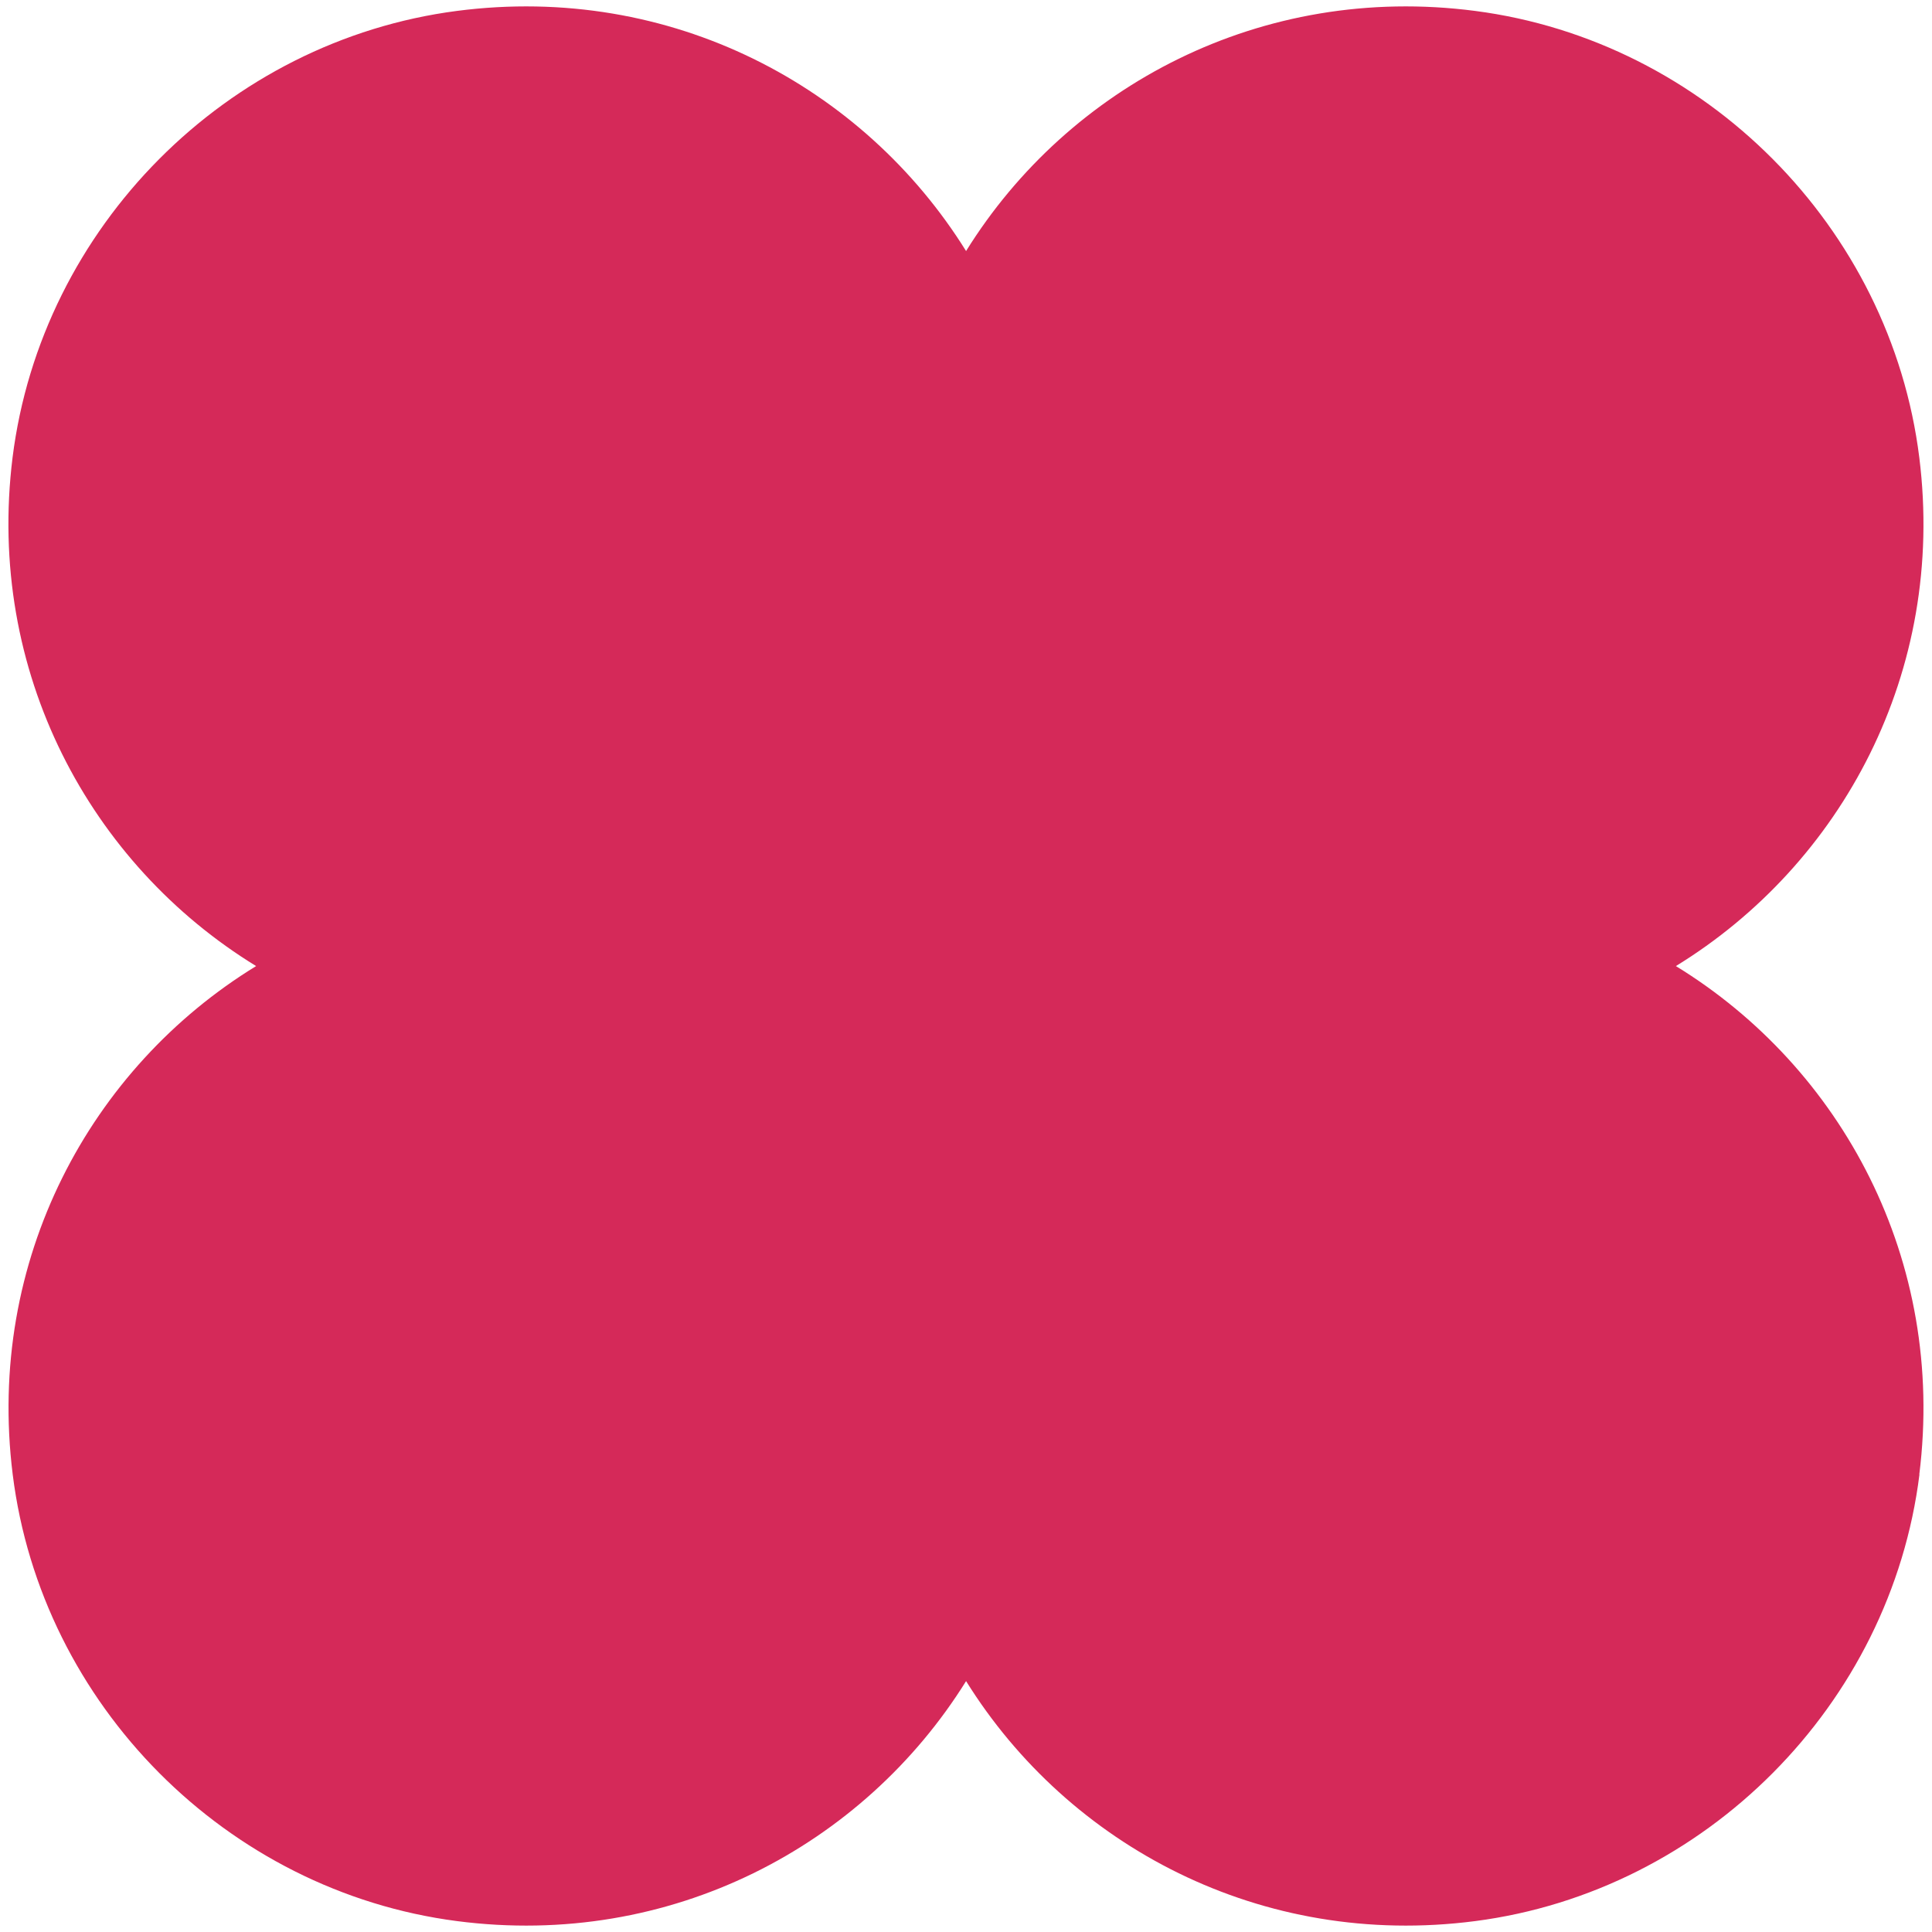
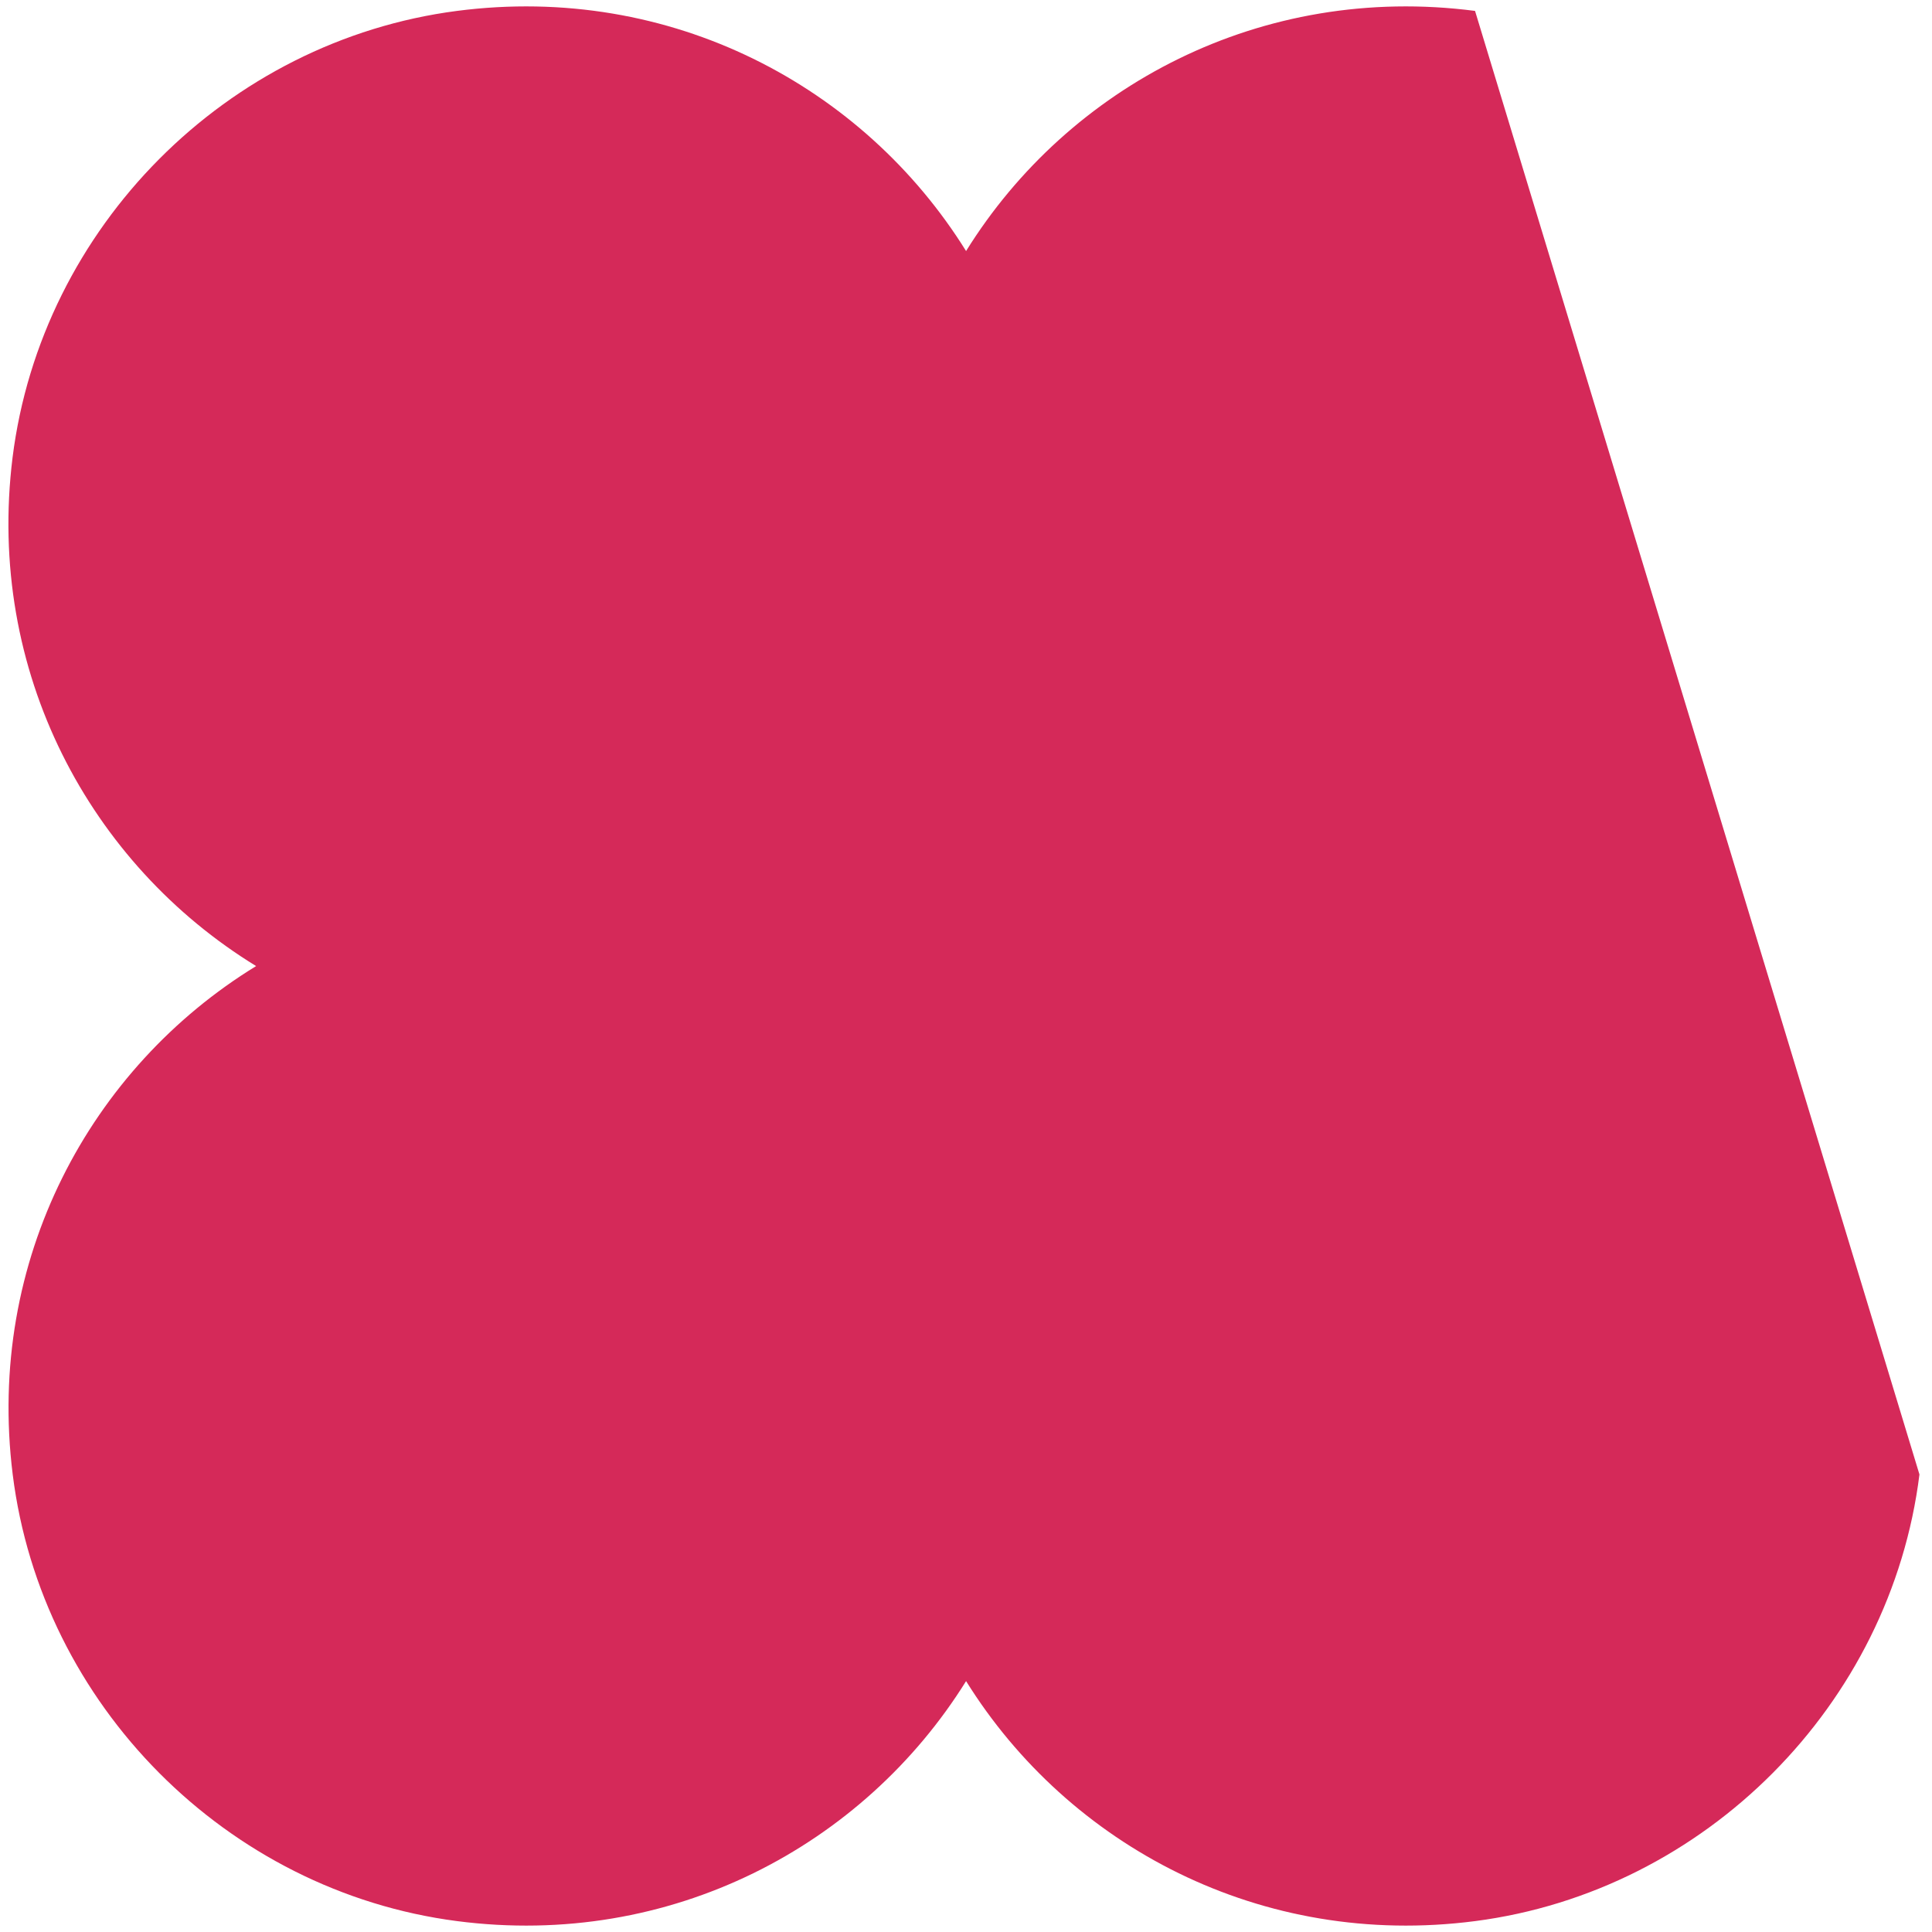
<svg xmlns="http://www.w3.org/2000/svg" id="Símbolo" viewBox="0 0 129.29 129.29">
  <defs>
    <style>
      .cls-1 {
        fill: #d52959;
      }
    </style>
  </defs>
-   <path class="cls-1" d="m128.45,98.67c-1.92,15.41-14.33,27.89-29.73,29.89-14.32,1.86-27.21-5.04-34.07-16.06-6.86,11.02-19.76,17.92-34.07,16.06-15.41-2-27.81-14.47-29.73-29.89-1.79-14.34,5.19-27.22,16.29-34.02C6.03,57.84-.94,44.96.84,30.62,2.77,15.2,15.17,2.73,30.58.73c14.31-1.86,27.21,5.04,34.07,16.07C71.5,5.77,84.4-1.13,98.71.73c15.4,2,27.81,14.47,29.73,29.89,1.79,14.34-5.19,27.22-16.29,34.03,11.1,6.8,18.08,19.68,16.29,34.02Z" />
+   <path class="cls-1" d="m128.45,98.67c-1.92,15.41-14.33,27.89-29.73,29.89-14.32,1.86-27.21-5.04-34.07-16.06-6.86,11.02-19.76,17.92-34.07,16.06-15.41-2-27.81-14.47-29.73-29.89-1.79-14.34,5.19-27.22,16.29-34.02C6.03,57.84-.94,44.96.84,30.62,2.77,15.2,15.17,2.73,30.58.73c14.31-1.86,27.21,5.04,34.07,16.07C71.5,5.77,84.4-1.13,98.71.73Z" />
</svg>